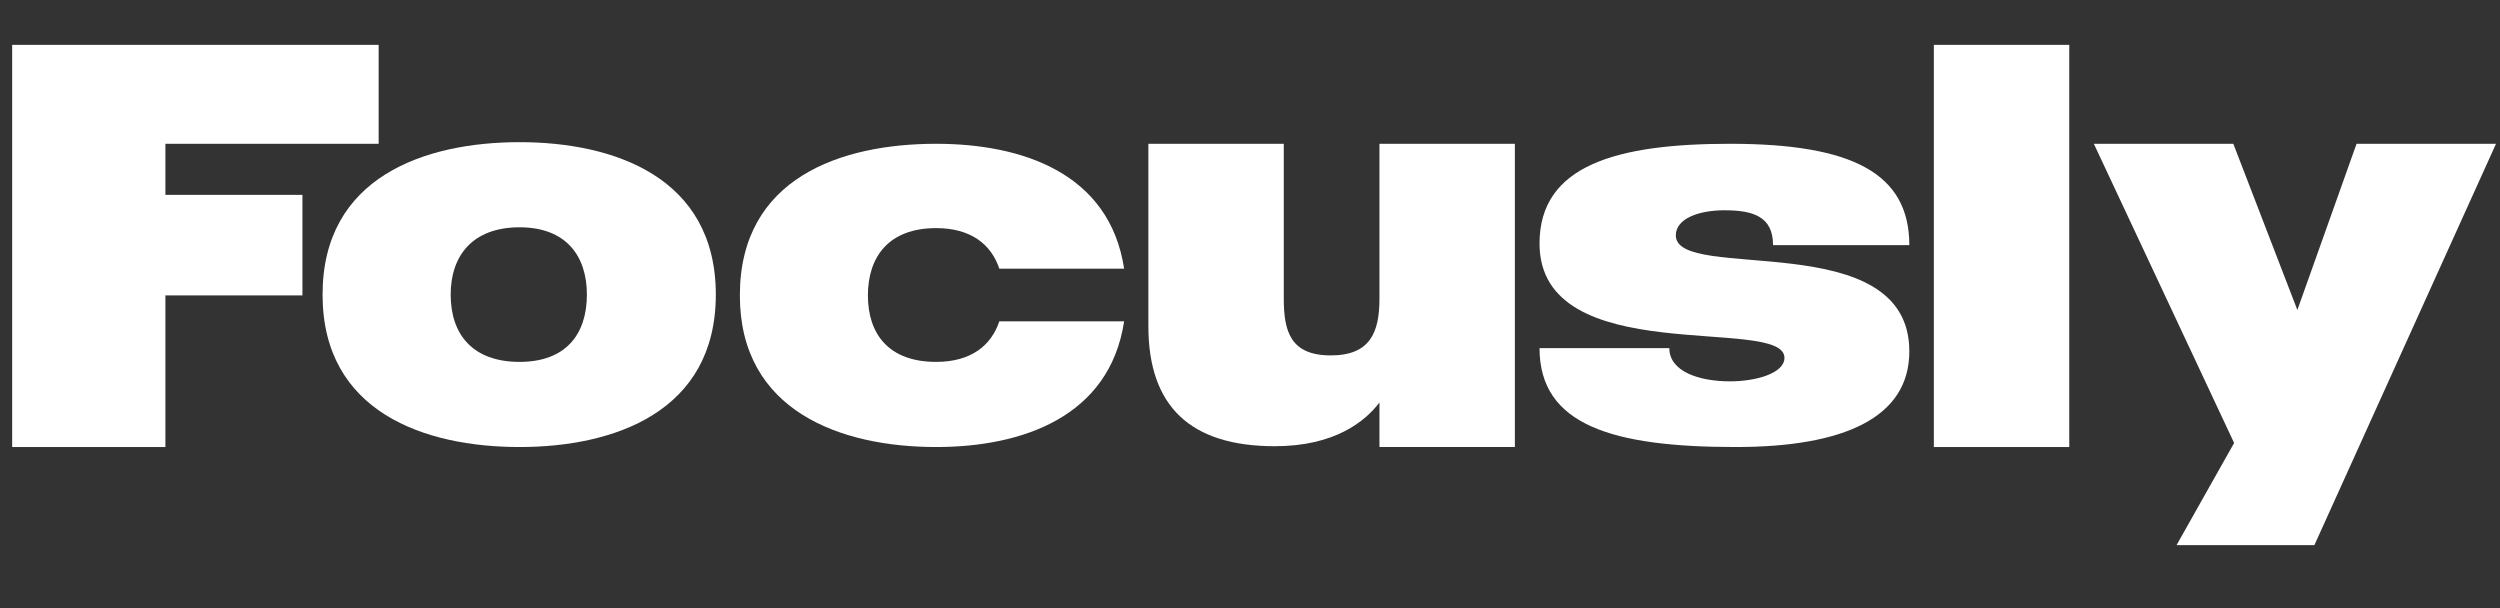
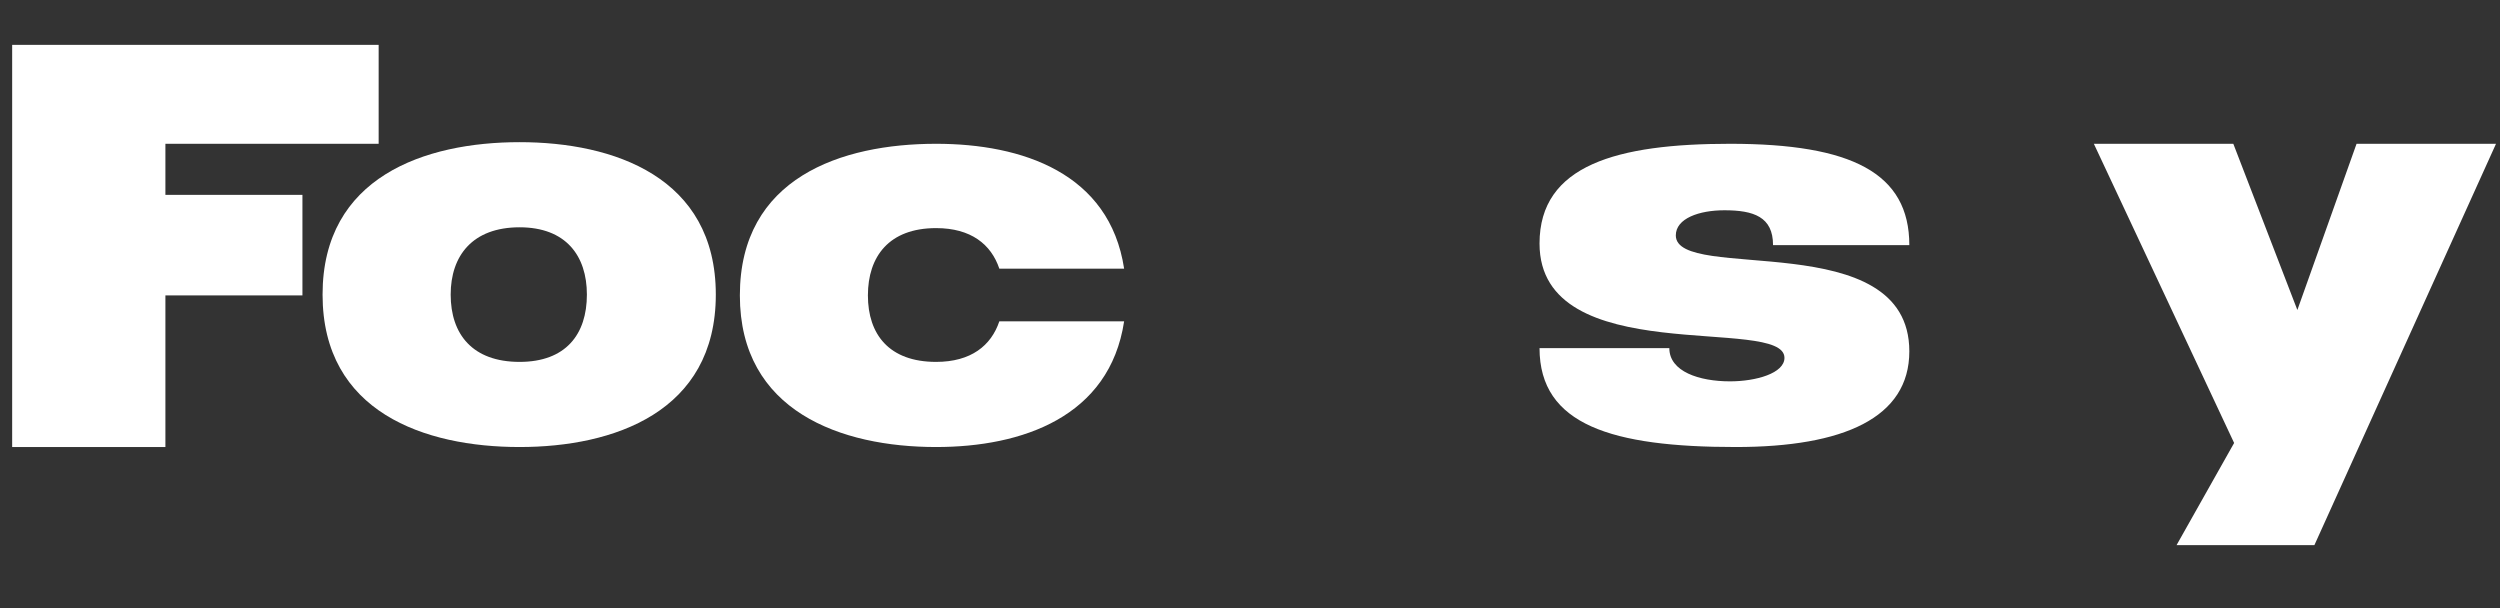
<svg xmlns="http://www.w3.org/2000/svg" width="37" height="9" viewBox="0 0 37 9" fill="none">
  <rect x="0" y="0" width="37" height="9" fill="#333333" stroke="none" />
  <path d="M34.877 2.128H36.941L34.253 8.068H32.213L33.065 6.556L30.989 2.128H33.053L34.001 4.588L34.877 2.128Z" fill="white" />
-   <path d="M28.621 0.664H30.625V6.616H28.621V0.664Z" fill="white" />
  <path d="M24.802 3.484C24.802 4.192 28.258 3.328 28.258 5.2C28.258 6.184 27.285 6.616 25.689 6.616C23.866 6.616 22.785 6.292 22.785 5.152H24.706C24.706 5.5 25.149 5.644 25.605 5.644C25.989 5.644 26.41 5.524 26.41 5.296C26.41 4.66 22.785 5.488 22.785 3.604C22.785 2.44 23.938 2.128 25.605 2.128C27.405 2.128 28.258 2.56 28.258 3.628H26.241C26.241 3.208 25.953 3.112 25.521 3.112C25.149 3.112 24.802 3.232 24.802 3.484Z" fill="white" />
-   <path d="M20.416 2.128H22.42V6.616H20.416V5.956C20.2 6.244 19.744 6.604 18.868 6.604C17.62 6.604 16.996 6.016 16.996 4.828V2.128H19V4.42C19 4.9 19.096 5.26 19.696 5.26C20.284 5.26 20.416 4.912 20.416 4.42V2.128Z" fill="white" />
  <path d="M13.854 5.356C14.37 5.356 14.669 5.116 14.79 4.756H16.637C16.422 6.172 15.126 6.616 13.854 6.616C12.45 6.616 10.95 6.088 10.95 4.372C10.95 2.632 12.45 2.128 13.854 2.128C15.126 2.128 16.422 2.56 16.637 3.976H14.79C14.669 3.616 14.37 3.376 13.854 3.376C13.158 3.376 12.845 3.796 12.845 4.372C12.845 4.948 13.158 5.356 13.854 5.356Z" fill="white" />
  <path d="M7.69 2.104C9.082 2.104 10.594 2.62 10.594 4.36C10.594 6.1 9.082 6.616 7.69 6.616C6.286 6.616 4.774 6.1 4.774 4.36C4.774 2.62 6.286 2.104 7.69 2.104ZM7.69 5.356C8.374 5.356 8.686 4.948 8.686 4.36C8.686 3.784 8.374 3.364 7.69 3.364C6.994 3.364 6.67 3.784 6.67 4.36C6.67 4.948 6.994 5.356 7.69 5.356Z" fill="white" />
  <path d="M5.604 2.128H2.448V2.884H4.476V4.372H2.448V6.616H0.18V0.664H5.604V2.128Z" fill="white" />
</svg>